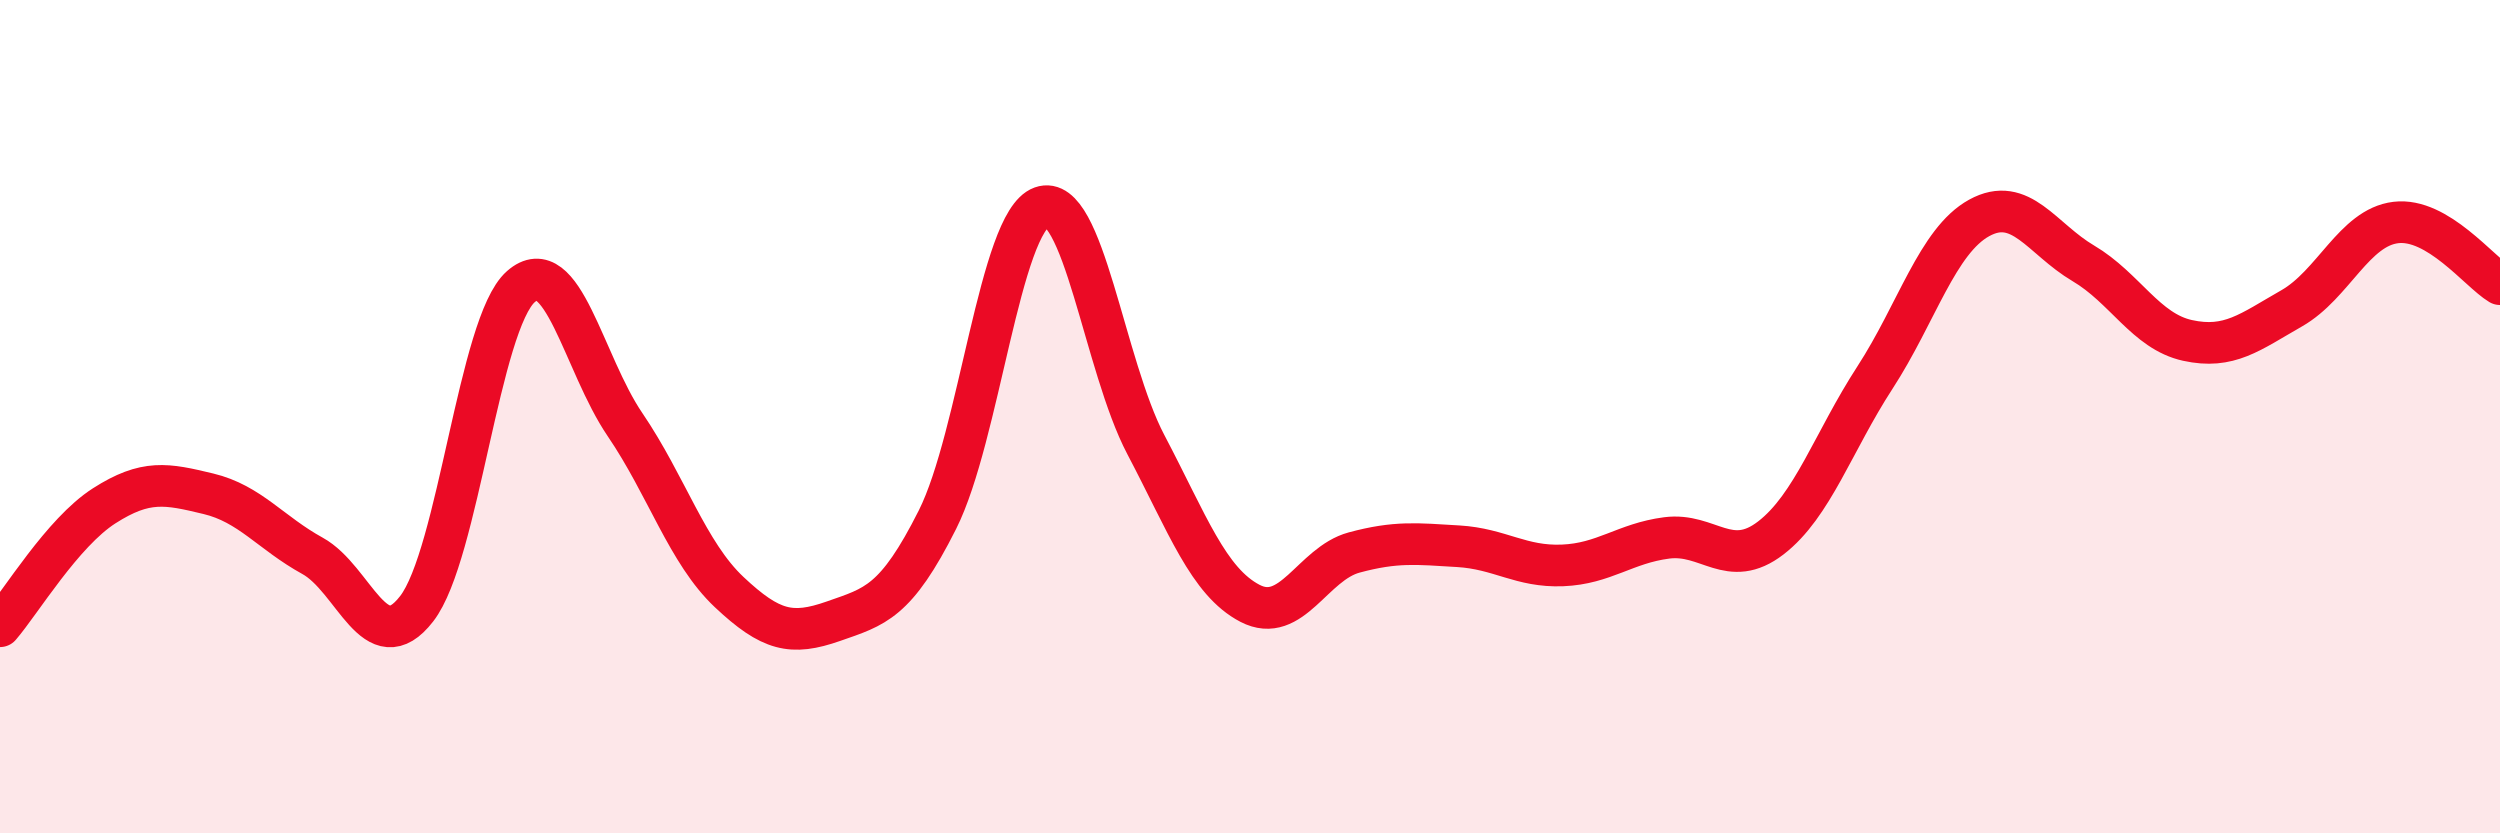
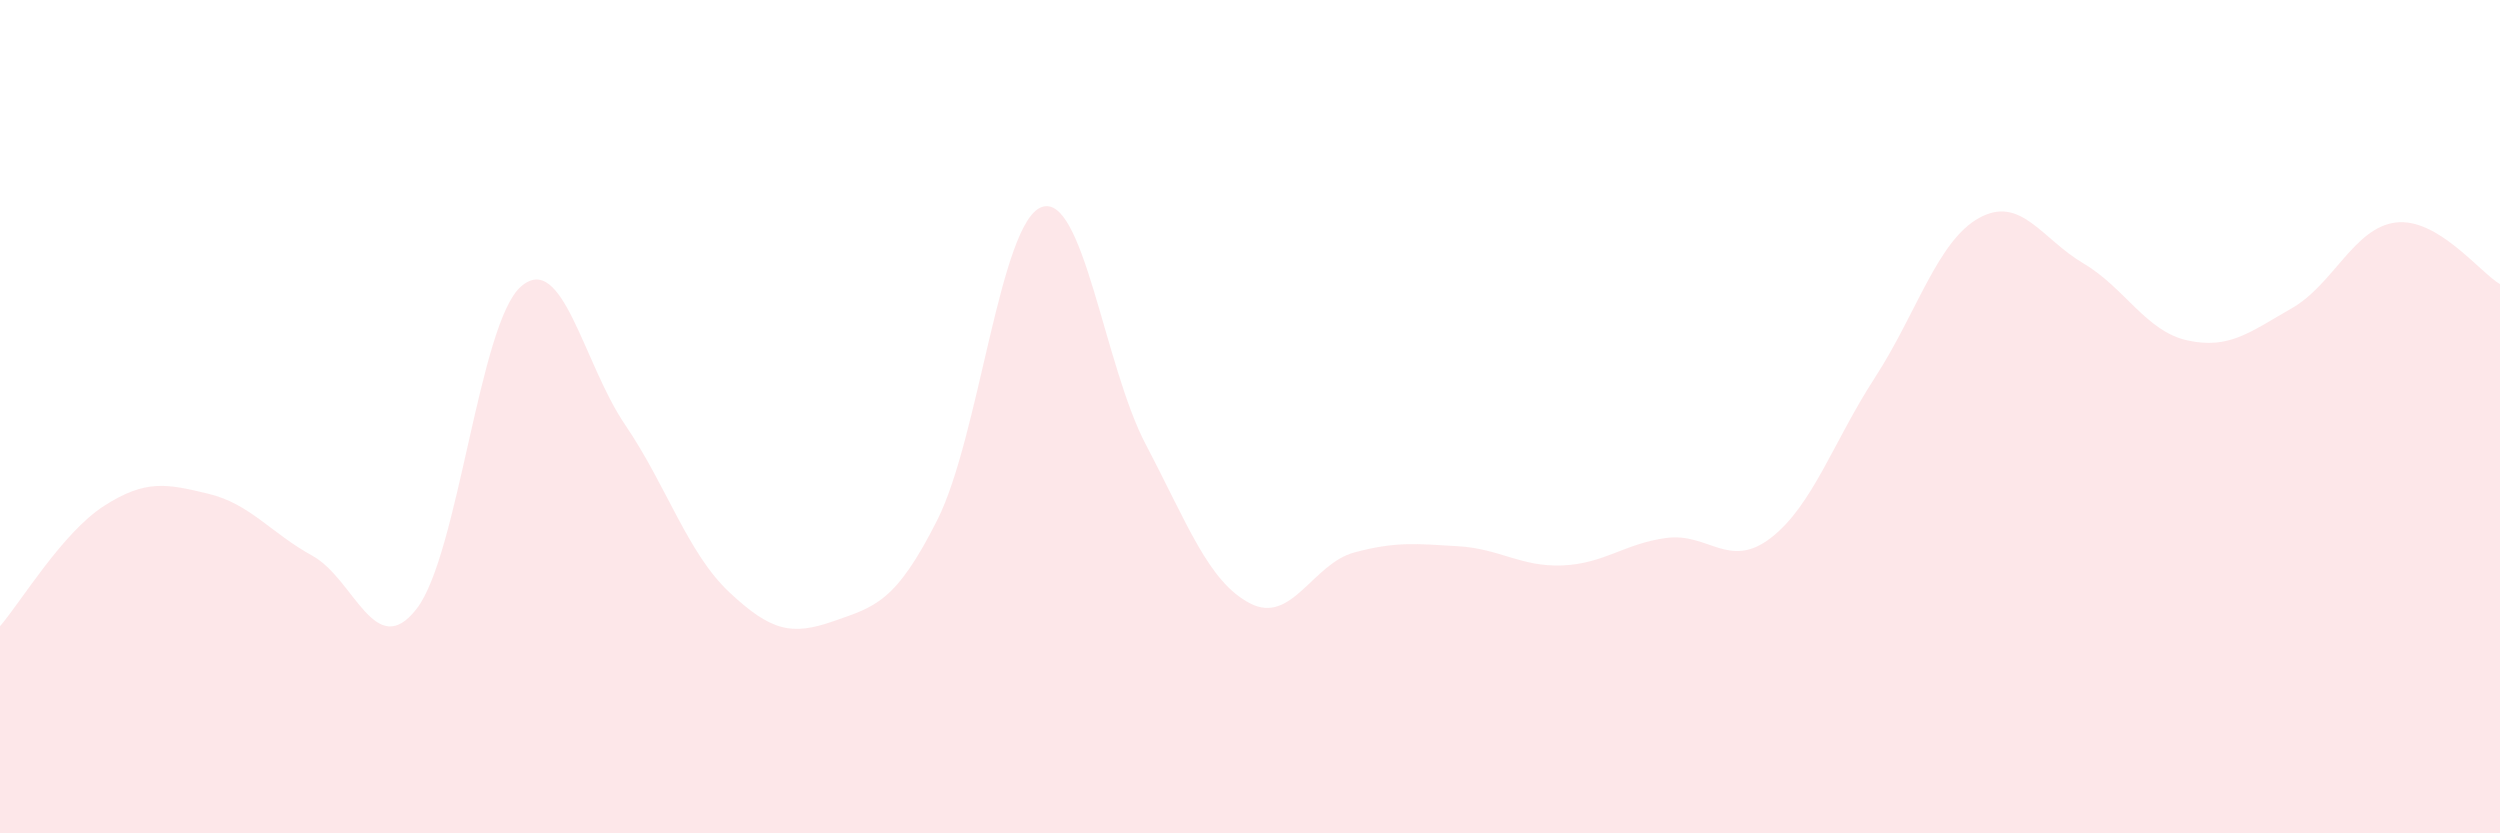
<svg xmlns="http://www.w3.org/2000/svg" width="60" height="20" viewBox="0 0 60 20">
  <path d="M 0,15.03 C 0.5,14.45 1.5,12.78 2.5,12.14 C 3.5,11.5 4,11.61 5,11.85 C 6,12.09 6.5,12.79 7.5,13.34 C 8.5,13.89 9,15.9 10,14.61 C 11,13.32 11.5,7.76 12.5,6.88 C 13.5,6 14,8.72 15,10.19 C 16,11.66 16.5,13.27 17.5,14.21 C 18.5,15.15 19,15.26 20,14.91 C 21,14.56 21.5,14.46 22.5,12.47 C 23.5,10.48 24,5.33 25,4.97 C 26,4.61 26.5,8.77 27.5,10.67 C 28.5,12.57 29,13.96 30,14.48 C 31,15 31.5,13.53 32.5,13.26 C 33.5,12.99 34,13.05 35,13.11 C 36,13.17 36.5,13.61 37.5,13.57 C 38.5,13.53 39,13.04 40,12.91 C 41,12.78 41.5,13.68 42.5,12.91 C 43.5,12.14 44,10.6 45,9.06 C 46,7.52 46.5,5.78 47.5,5.23 C 48.5,4.68 49,5.73 50,6.32 C 51,6.91 51.5,7.95 52.5,8.17 C 53.5,8.39 54,7.97 55,7.4 C 56,6.83 56.5,5.46 57.5,5.34 C 58.5,5.22 59.5,6.52 60,6.82L60 20L0 20Z" fill="#EB0A25" opacity="0.1" stroke-linecap="round" stroke-linejoin="round" />
-   <path d="M 0,15.03 C 0.5,14.45 1.5,12.78 2.5,12.14 C 3.5,11.5 4,11.61 5,11.85 C 6,12.09 6.5,12.79 7.5,13.34 C 8.5,13.89 9,15.9 10,14.61 C 11,13.32 11.5,7.76 12.5,6.88 C 13.5,6 14,8.72 15,10.19 C 16,11.66 16.5,13.27 17.5,14.21 C 18.5,15.15 19,15.26 20,14.91 C 21,14.56 21.5,14.46 22.5,12.47 C 23.5,10.48 24,5.33 25,4.97 C 26,4.61 26.5,8.77 27.5,10.67 C 28.5,12.57 29,13.96 30,14.48 C 31,15 31.5,13.53 32.5,13.26 C 33.5,12.99 34,13.05 35,13.11 C 36,13.17 36.5,13.61 37.5,13.57 C 38.5,13.53 39,13.04 40,12.91 C 41,12.78 41.5,13.68 42.5,12.91 C 43.5,12.14 44,10.6 45,9.06 C 46,7.52 46.5,5.78 47.5,5.23 C 48.5,4.68 49,5.73 50,6.32 C 51,6.91 51.5,7.95 52.5,8.17 C 53.5,8.39 54,7.97 55,7.4 C 56,6.83 56.5,5.46 57.5,5.34 C 58.5,5.22 59.5,6.52 60,6.82" stroke="#EB0A25" stroke-width="1" fill="none" stroke-linecap="round" stroke-linejoin="round" />
</svg>